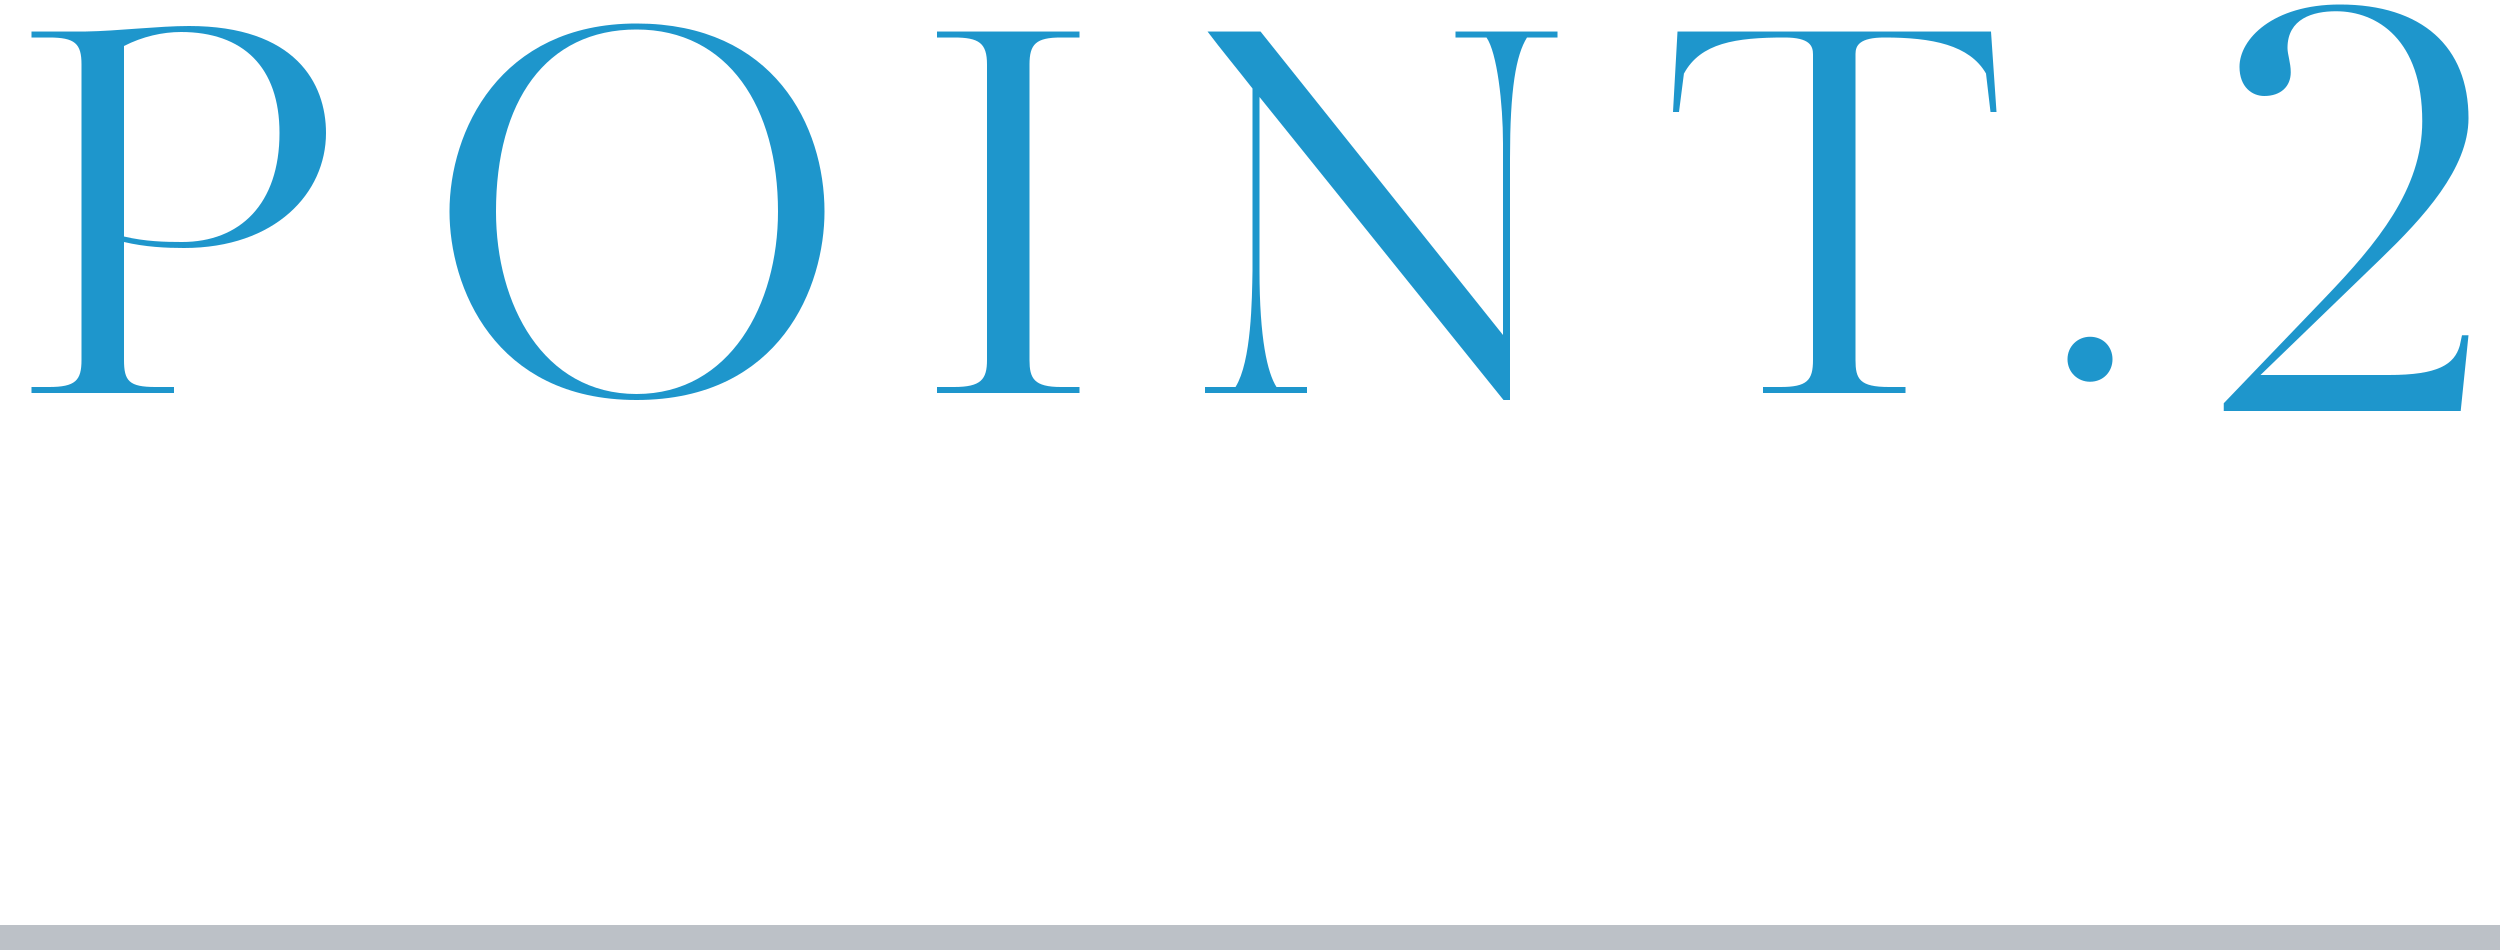
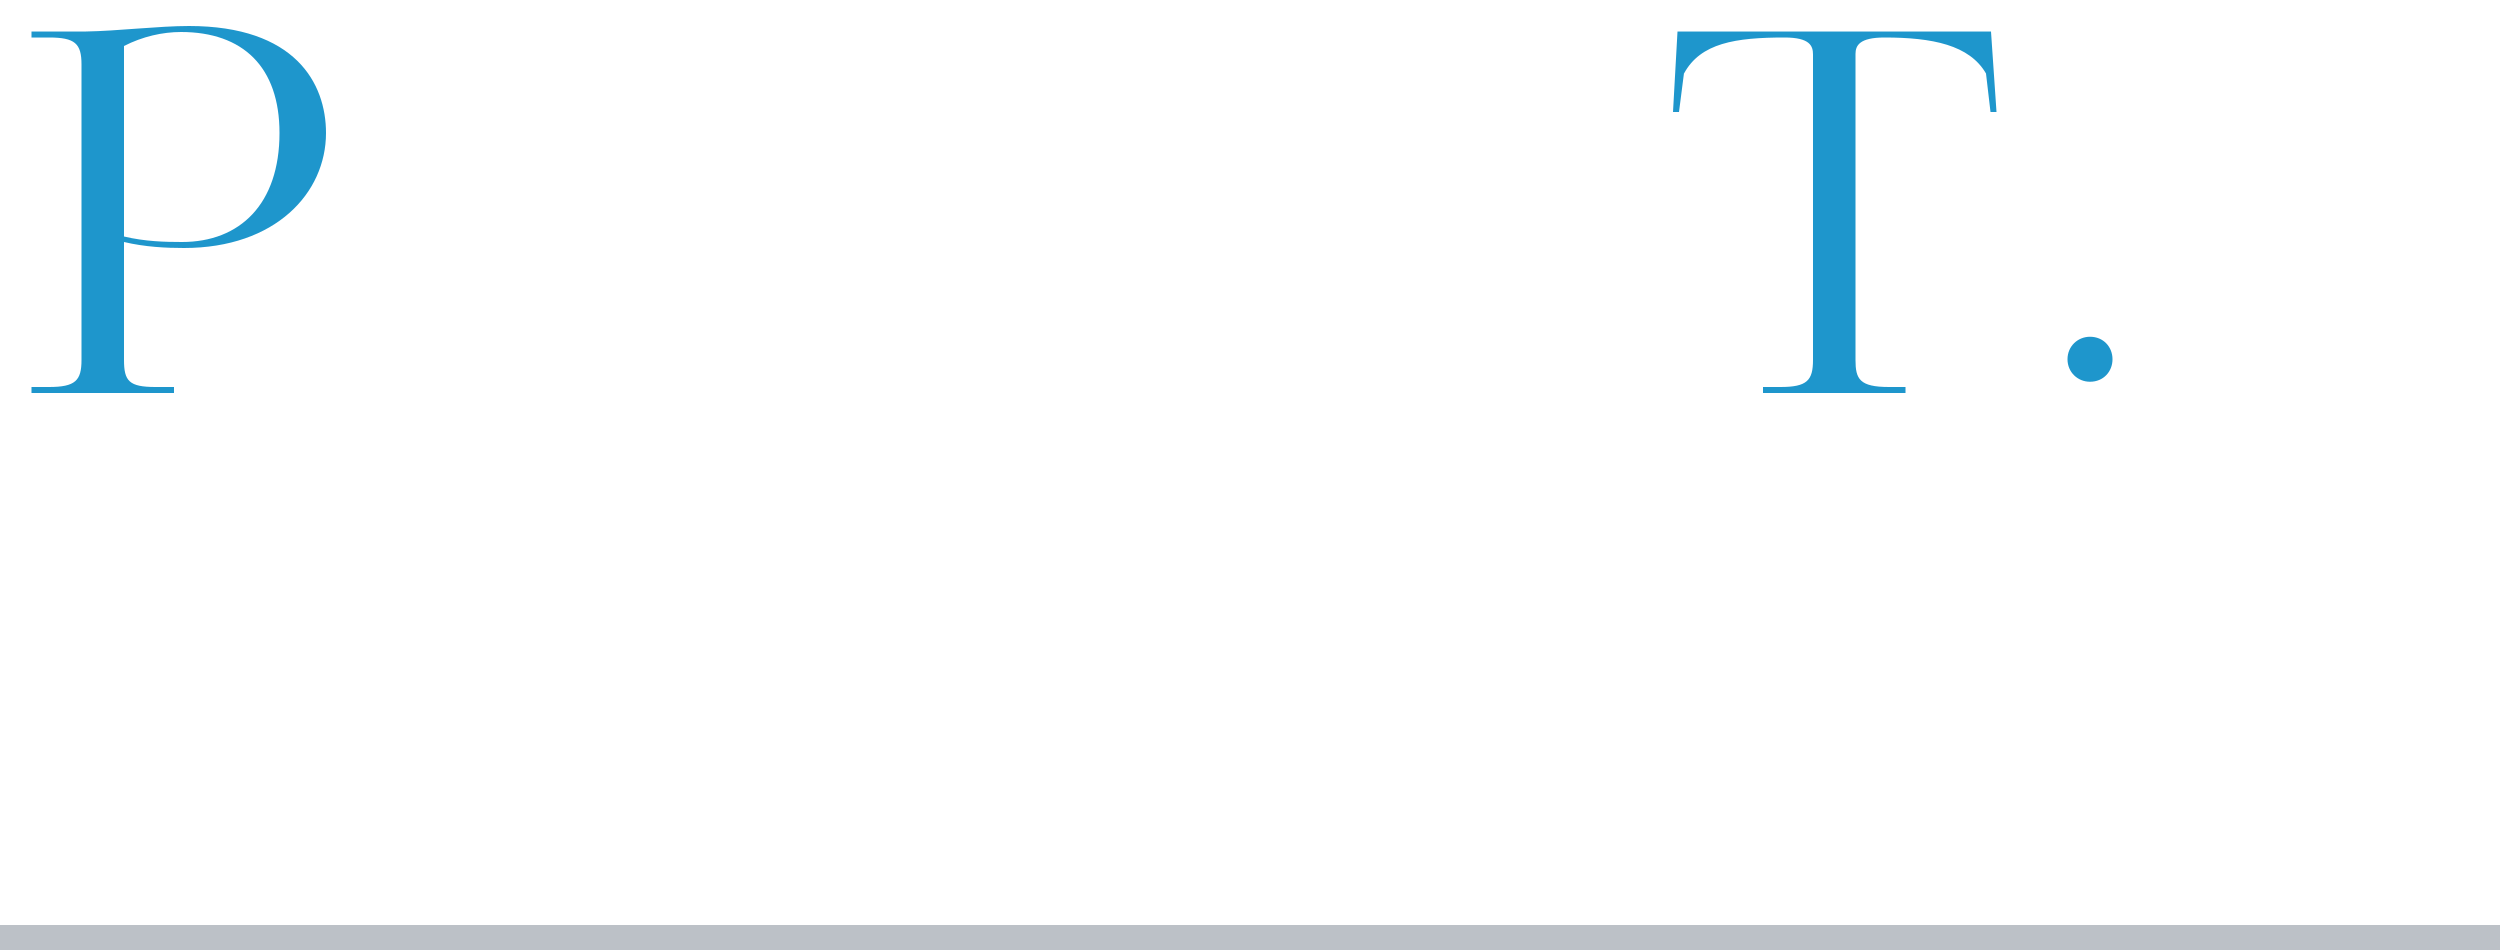
<svg xmlns="http://www.w3.org/2000/svg" id="contents" viewBox="0 0 100 38">
  <defs>
    <style>.cls-1,.cls-2{fill:#1e96cc;}.cls-2{stroke:#bcc1c7;stroke-miterlimit:10;}</style>
  </defs>
  <g>
    <path class="cls-1" d="M7.36,9.92c-.72,0-1.56-.04-2.4-.24v4.72c0,.84,.2,1.08,1.26,1.08h.74v.24H1.26v-.24h.7c1.06,0,1.3-.26,1.3-1.08V2.58c0-.84-.26-1.08-1.3-1.08h-.7v-.24H3.44c1.26-.02,2.9-.22,4.12-.22,4.24,0,5.48,2.28,5.48,4.28,0,2.4-2.02,4.6-5.68,4.6Zm-.12-8.64c-.74,0-1.54,.18-2.28,.56v7.62c.84,.2,1.64,.22,2.32,.22,2.32,0,3.9-1.52,3.9-4.36,0-2.64-1.46-4.04-3.94-4.04Z" />
-     <path class="cls-1" d="M25.46,16c-5.72,0-7.48-4.56-7.48-7.54,0-3.18,1.98-7.52,7.48-7.52s7.52,4.1,7.52,7.52c0,2.98-1.74,7.54-7.52,7.54Zm0-14.82c-3.64,0-5.62,2.88-5.62,7.28,0,3.72,1.88,7.3,5.62,7.3s5.66-3.58,5.66-7.3c0-4.16-1.98-7.28-5.66-7.28Z" />
-     <path class="cls-1" d="M37.48,15.72v-.24h.68c1.08,0,1.32-.3,1.32-1.08V2.58c0-.86-.32-1.08-1.32-1.08h-.68v-.24h5.7v.24h-.74c-1,0-1.26,.26-1.26,1.08V14.4c0,.74,.18,1.08,1.26,1.08h.74v.24h-5.7Z" />
-     <path class="cls-1" d="M61.08,1.5c-.44,.7-.68,2.06-.68,4.84v9.66h-.26L50.38,3.88v6.94c0,2.74,.32,4.1,.68,4.66h1.22v.24h-4.08v-.24h1.22c.64-1.02,.66-3.52,.68-4.66V3.54c-.56-.72-1.26-1.56-1.8-2.28h2.12l9.7,12.14V5.74c0-1.62-.24-3.64-.66-4.24h-1.24v-.24h4.08v.24h-1.22Z" />
    <path class="cls-1" d="M79.64,1.26l.22,3.22h-.24l-.18-1.54c-.66-1.14-2.14-1.44-4.06-1.44-1,0-1.16,.32-1.16,.66V14.4c0,.76,.16,1.08,1.34,1.08h.66v.24h-5.7v-.24h.7c1.06,0,1.3-.26,1.3-1.08V2.18c0-.34-.12-.68-1.14-.68-1.96,0-3.36,.22-4.02,1.44v-.02l-.2,1.56h-.24l.18-3.22h12.54Z" />
    <path class="cls-1" d="M83.6,15.27c-.49,0-.9-.38-.9-.9s.41-.9,.9-.9c.54,0,.9,.41,.9,.9s-.36,.9-.9,.9Z" />
-     <path class="cls-1" d="M98.43,16.44h-9.48v-.31l4.05-4.22c2.07-2.16,3.89-4.33,3.89-7.06,0-3.26-1.8-4.4-3.45-4.4-.92,0-1.94,.29-1.94,1.47,0,.26,.13,.59,.13,.97,0,.57-.4,.95-1.06,.95-.48,0-.99-.35-.99-1.17,0-1.1,1.32-2.49,4.01-2.49,3.3,0,5.15,1.69,5.15,4.55,0,2.02-1.83,4-3.52,5.63l-4.8,4.64h5.13c1.98,0,2.62-.42,2.84-1.17l.09-.42h.26l-.31,3.01Z" />
  </g>
  <line class="cls-2" y1="37.5" x2="100" y2="37.5" />
</svg>